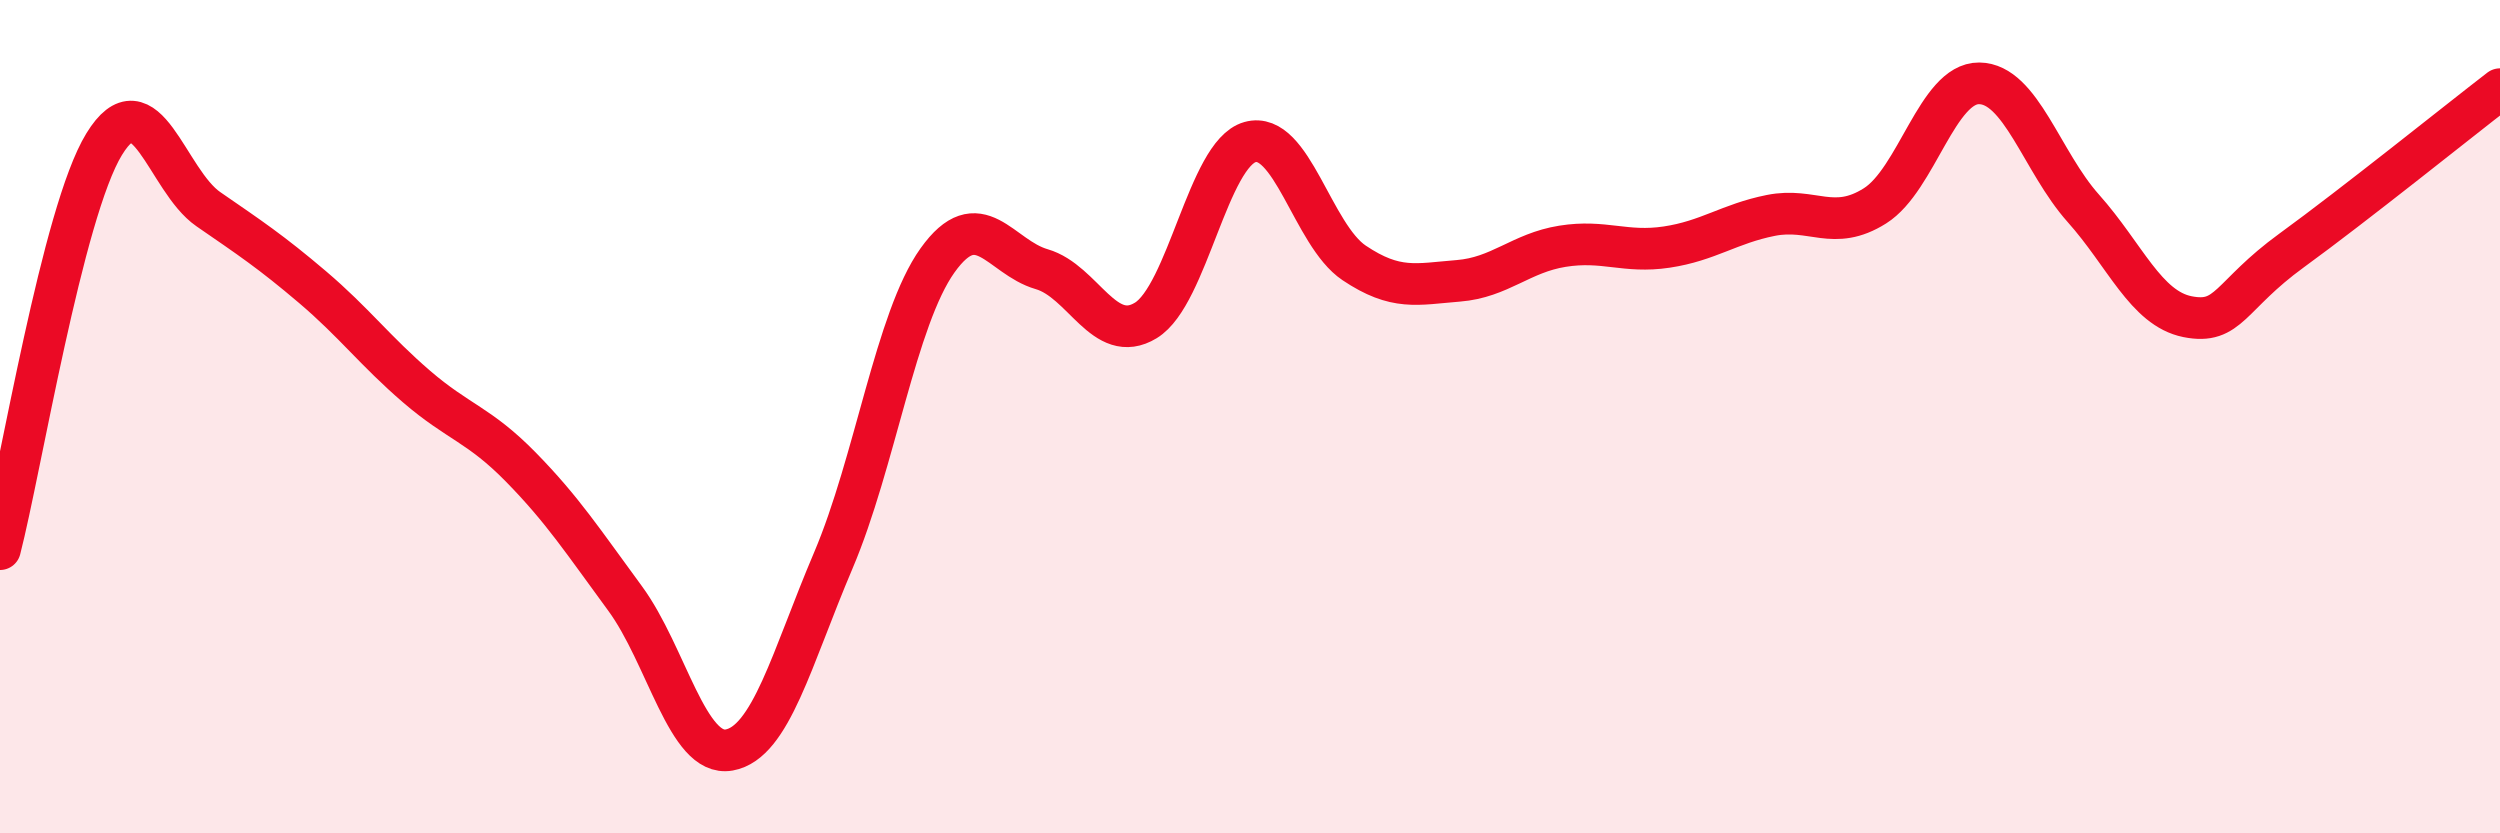
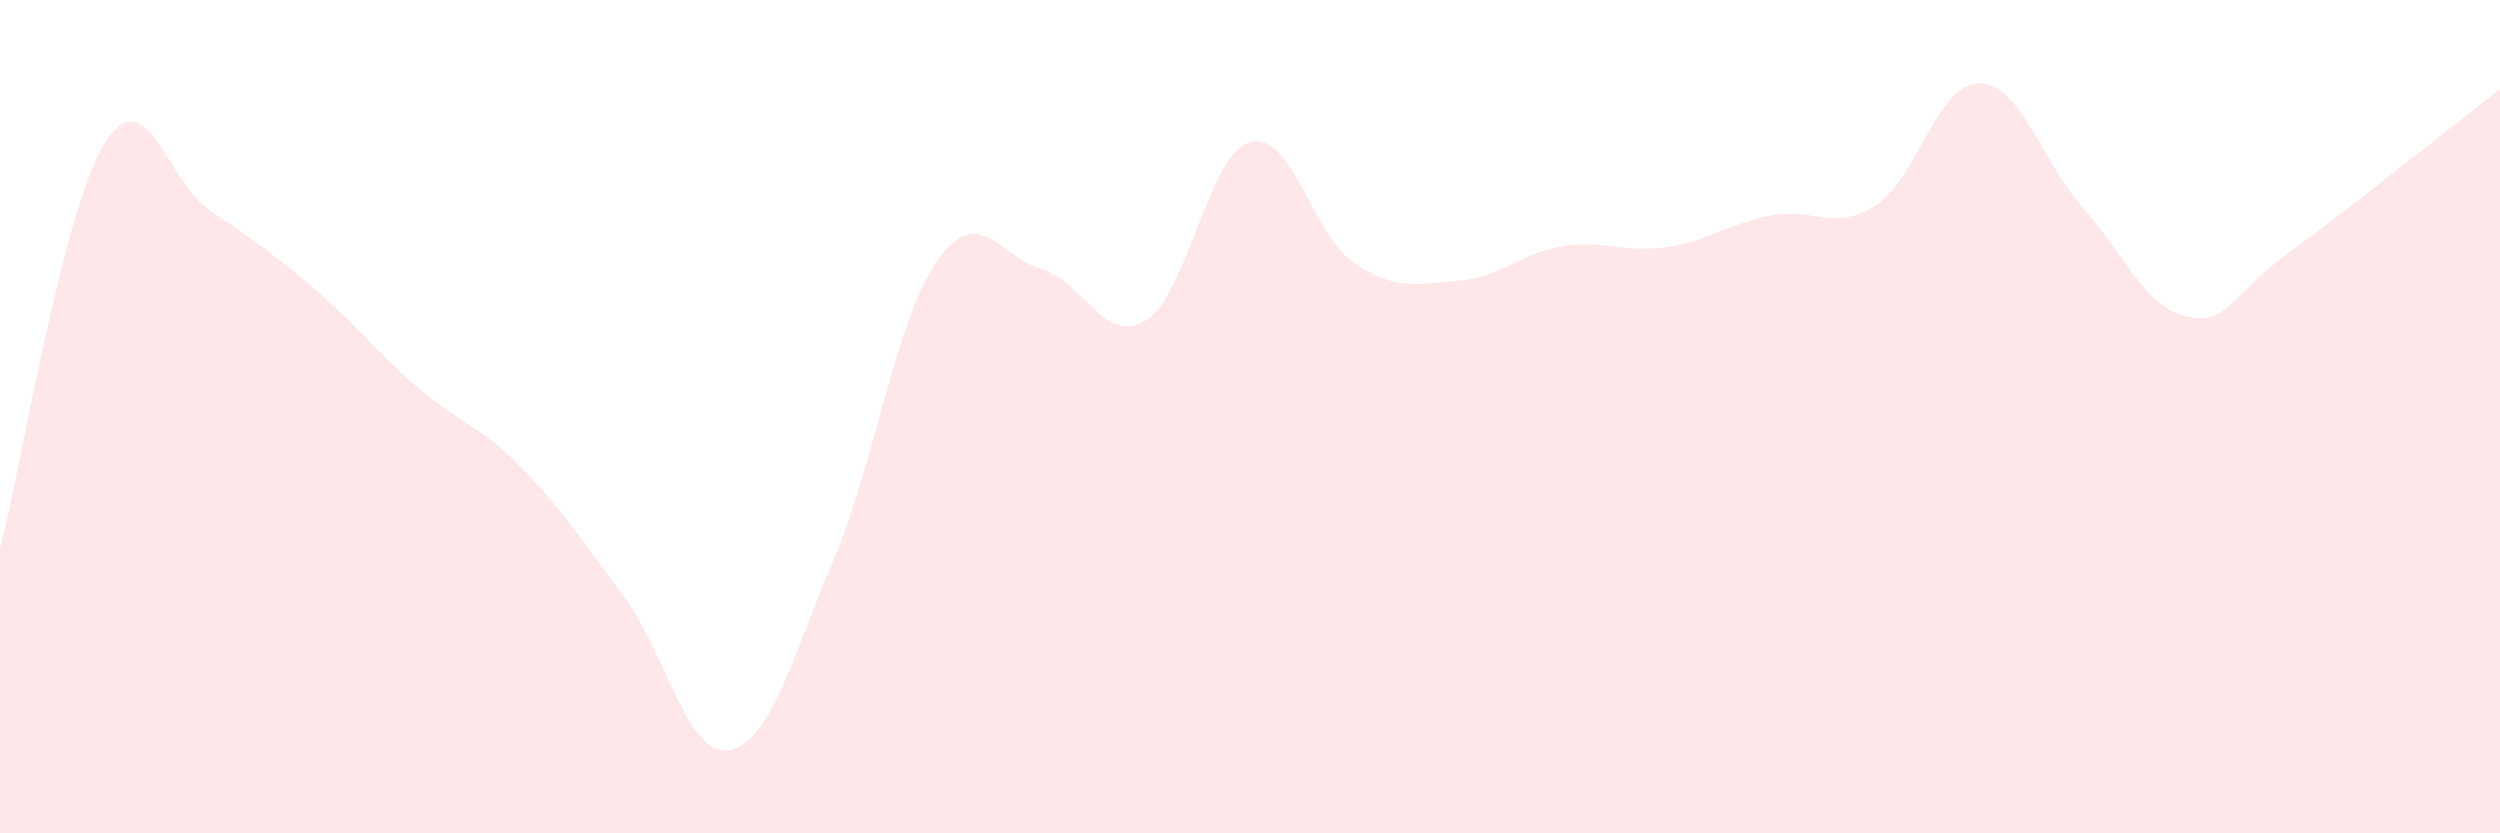
<svg xmlns="http://www.w3.org/2000/svg" width="60" height="20" viewBox="0 0 60 20">
  <path d="M 0,13.18 C 0.5,11.24 1.5,5.09 2.5,3.46 C 3.5,1.83 4,4.33 5,5.02 C 6,5.71 6.5,6.04 7.5,6.89 C 8.5,7.74 9,8.42 10,9.28 C 11,10.14 11.5,10.19 12.5,11.21 C 13.5,12.23 14,13 15,14.36 C 16,15.72 16.5,18.18 17.5,18 C 18.5,17.82 19,15.8 20,13.45 C 21,11.1 21.5,7.65 22.5,6.25 C 23.5,4.85 24,6.17 25,6.46 C 26,6.75 26.5,8.3 27.5,7.69 C 28.5,7.08 29,3.69 30,3.41 C 31,3.13 31.5,5.64 32.5,6.31 C 33.5,6.98 34,6.82 35,6.74 C 36,6.66 36.5,6.07 37.5,5.91 C 38.5,5.75 39,6.08 40,5.93 C 41,5.78 41.5,5.37 42.5,5.17 C 43.5,4.97 44,5.57 45,4.94 C 46,4.31 46.5,1.99 47.5,2 C 48.5,2.01 49,3.88 50,5 C 51,6.12 51.5,7.4 52.5,7.6 C 53.5,7.8 53.5,7.1 55,6.01 C 56.5,4.92 59,2.91 60,2.14L60 20L0 20Z" fill="#EB0A25" opacity="0.1" stroke-linecap="round" stroke-linejoin="round" />
-   <path d="M 0,13.18 C 0.5,11.24 1.5,5.09 2.5,3.46 C 3.5,1.83 4,4.33 5,5.02 C 6,5.71 6.5,6.04 7.5,6.89 C 8.5,7.74 9,8.42 10,9.28 C 11,10.14 11.5,10.19 12.5,11.21 C 13.5,12.23 14,13 15,14.36 C 16,15.72 16.5,18.18 17.5,18 C 18.5,17.82 19,15.8 20,13.45 C 21,11.1 21.5,7.65 22.5,6.25 C 23.5,4.85 24,6.17 25,6.46 C 26,6.75 26.5,8.3 27.5,7.69 C 28.5,7.08 29,3.69 30,3.41 C 31,3.13 31.5,5.64 32.5,6.31 C 33.5,6.98 34,6.82 35,6.74 C 36,6.66 36.5,6.07 37.5,5.91 C 38.5,5.75 39,6.08 40,5.93 C 41,5.78 41.5,5.37 42.5,5.17 C 43.5,4.97 44,5.57 45,4.94 C 46,4.31 46.5,1.99 47.5,2 C 48.5,2.01 49,3.88 50,5 C 51,6.12 51.5,7.4 52.5,7.6 C 53.5,7.8 53.5,7.1 55,6.01 C 56.5,4.92 59,2.91 60,2.14" stroke="#EB0A25" stroke-width="1" fill="none" stroke-linecap="round" stroke-linejoin="round" />
</svg>